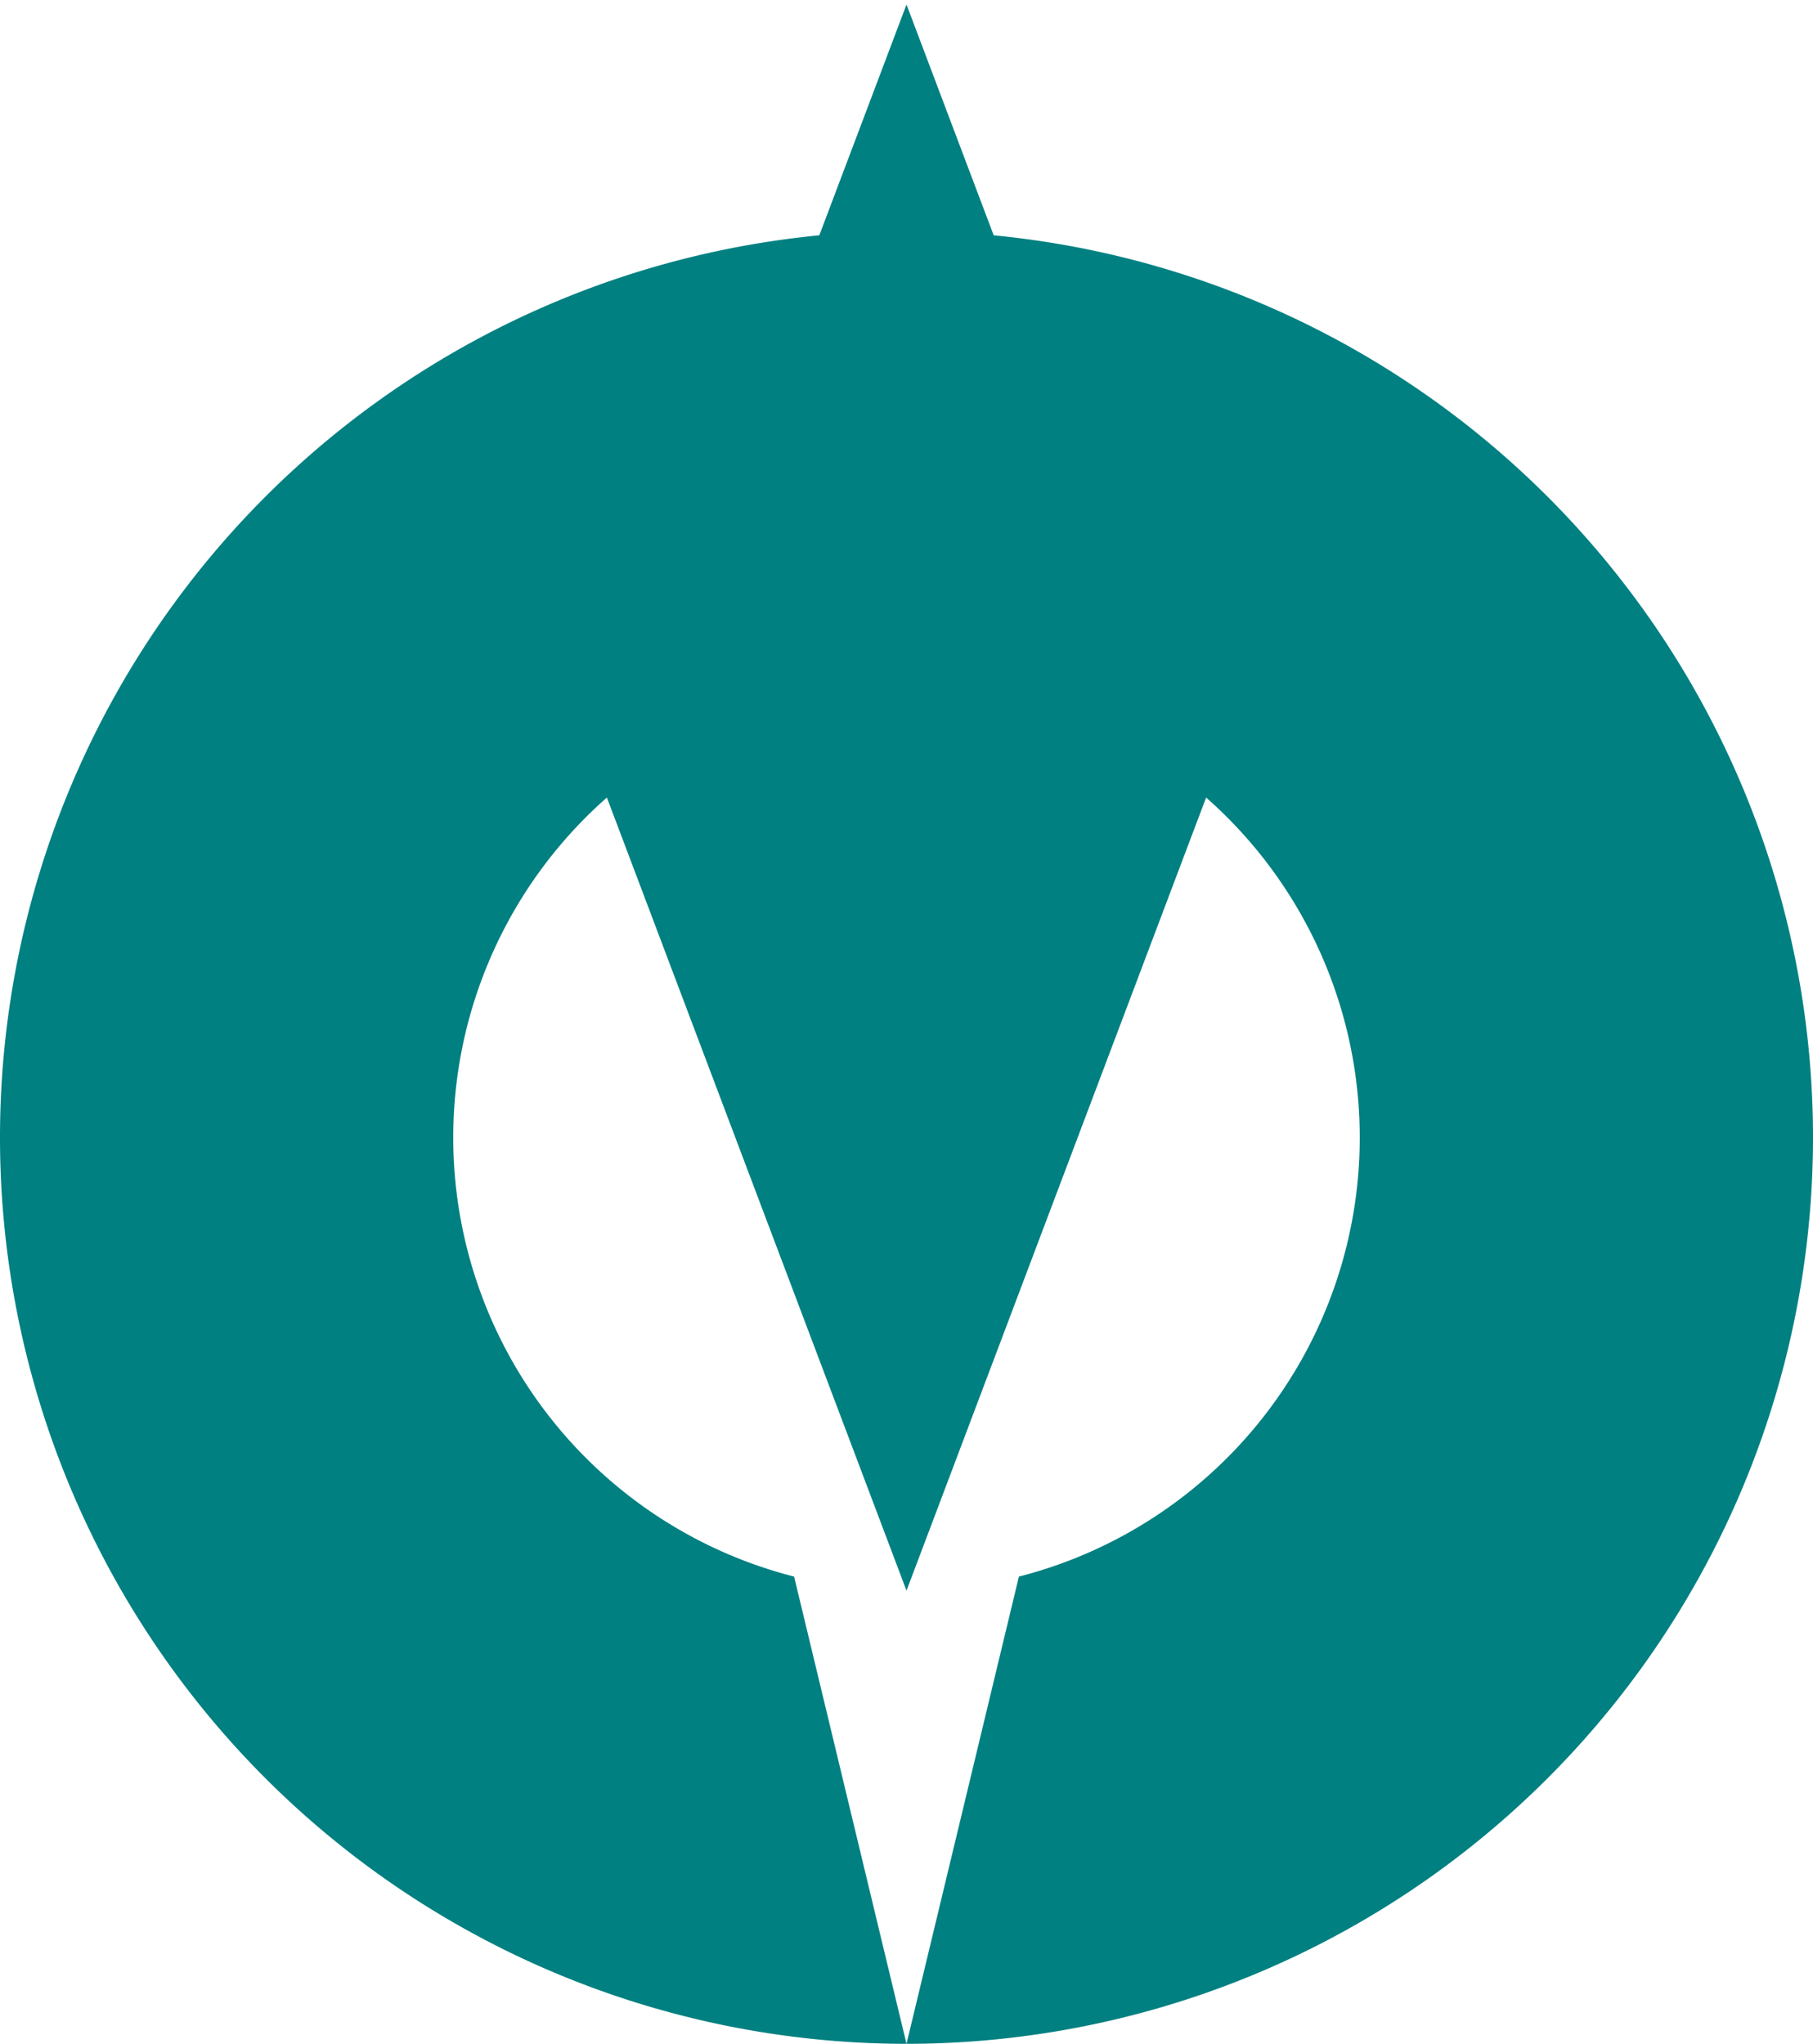
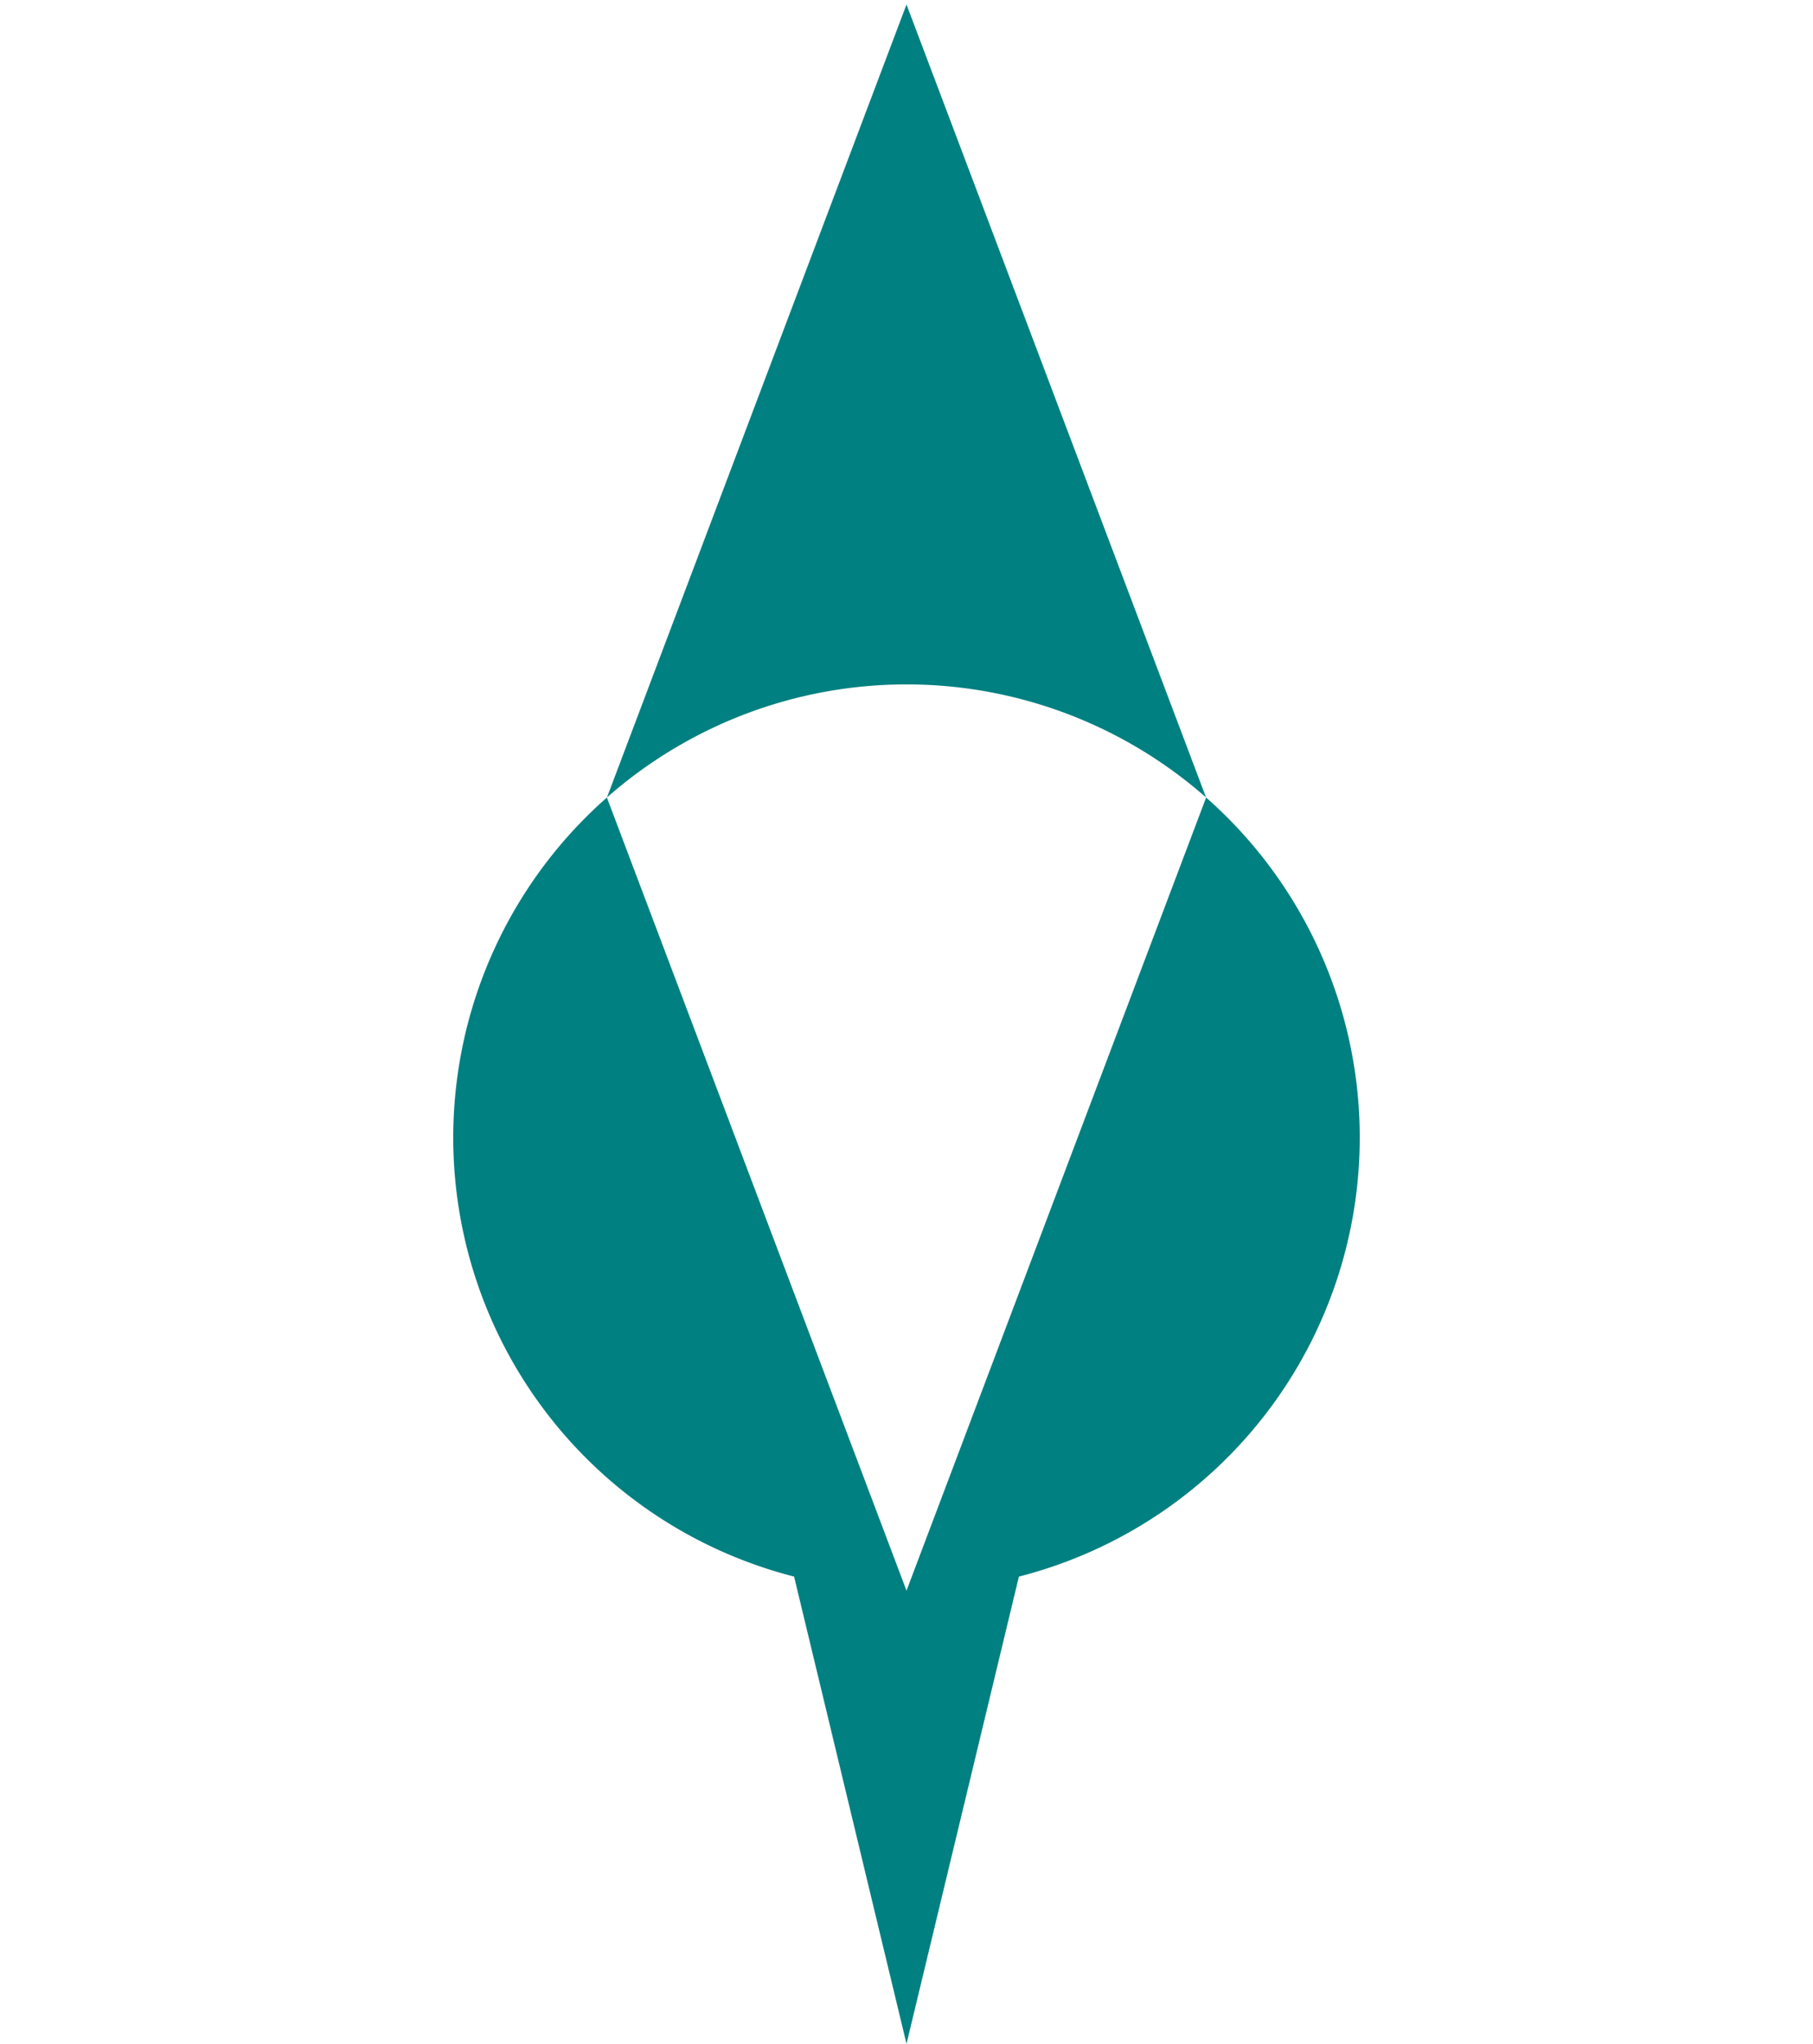
<svg xmlns="http://www.w3.org/2000/svg" width="400" height="451" viewBox="50 24 400 451" version="1.1">
-   <path d="m250 25-66.1 175 66.1 175 66.1-175zm0 450a200 200 0 0 0 0-400 200 200 0 0 0 0 400l-24.8-103.1a100 100 0 1 1 49.6 0z" fill="#008081" />
+   <path d="m250 25-66.1 175 66.1 175 66.1-175zm0 450l-24.8-103.1a100 100 0 1 1 49.6 0z" fill="#008081" />
</svg>